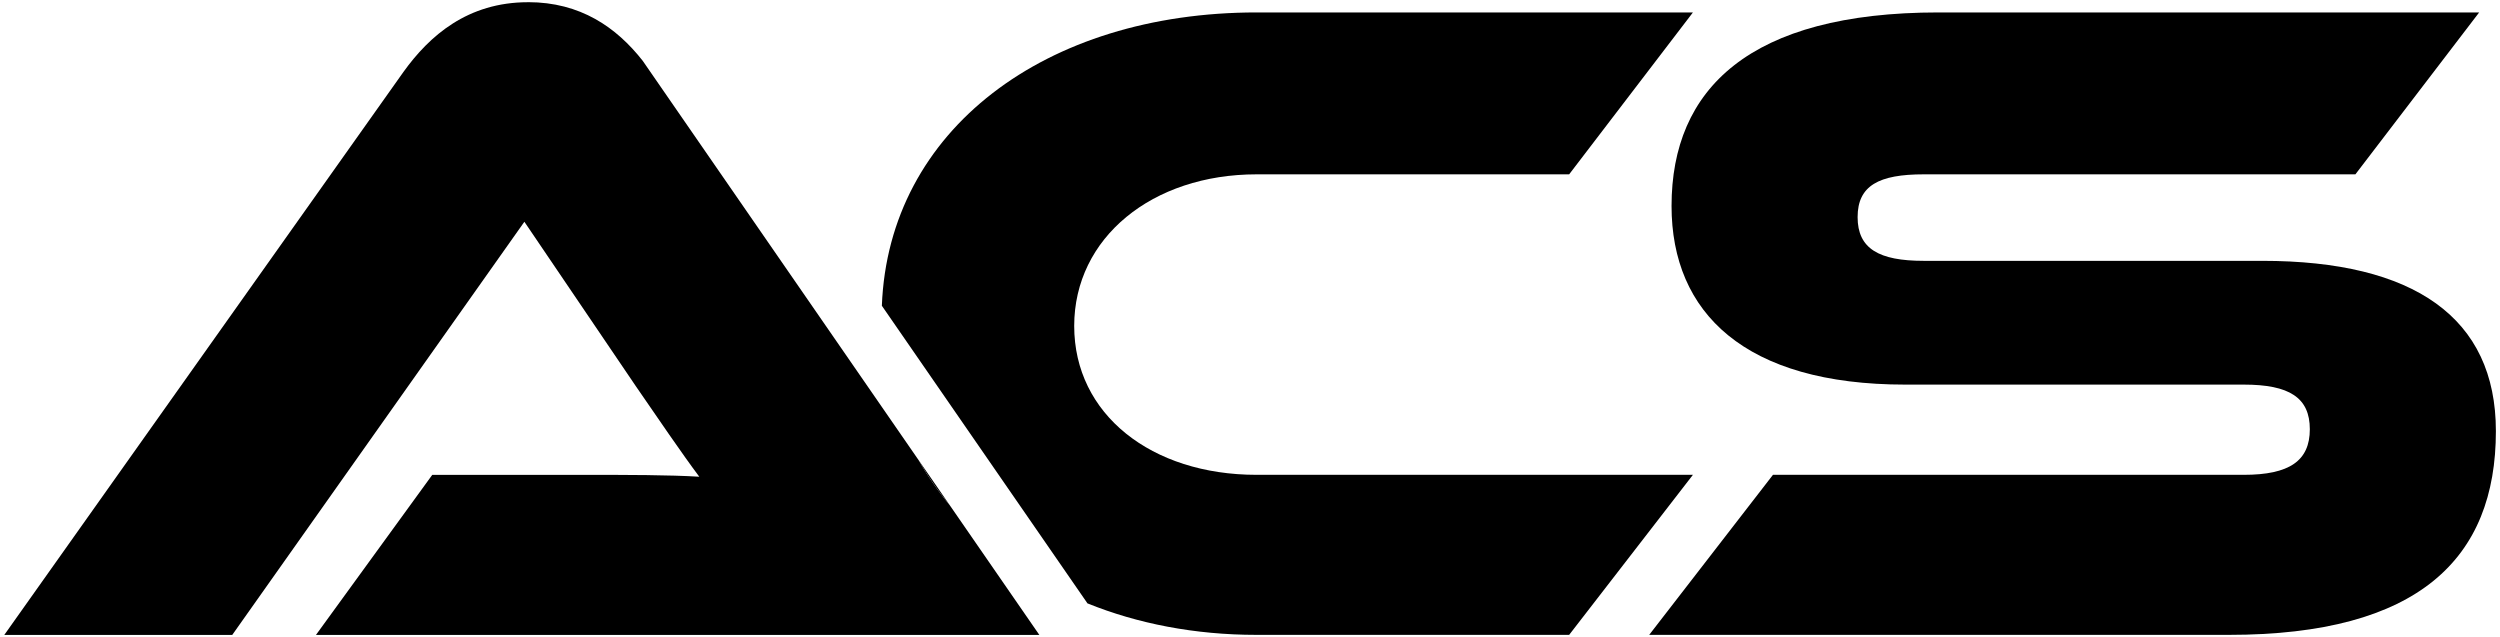
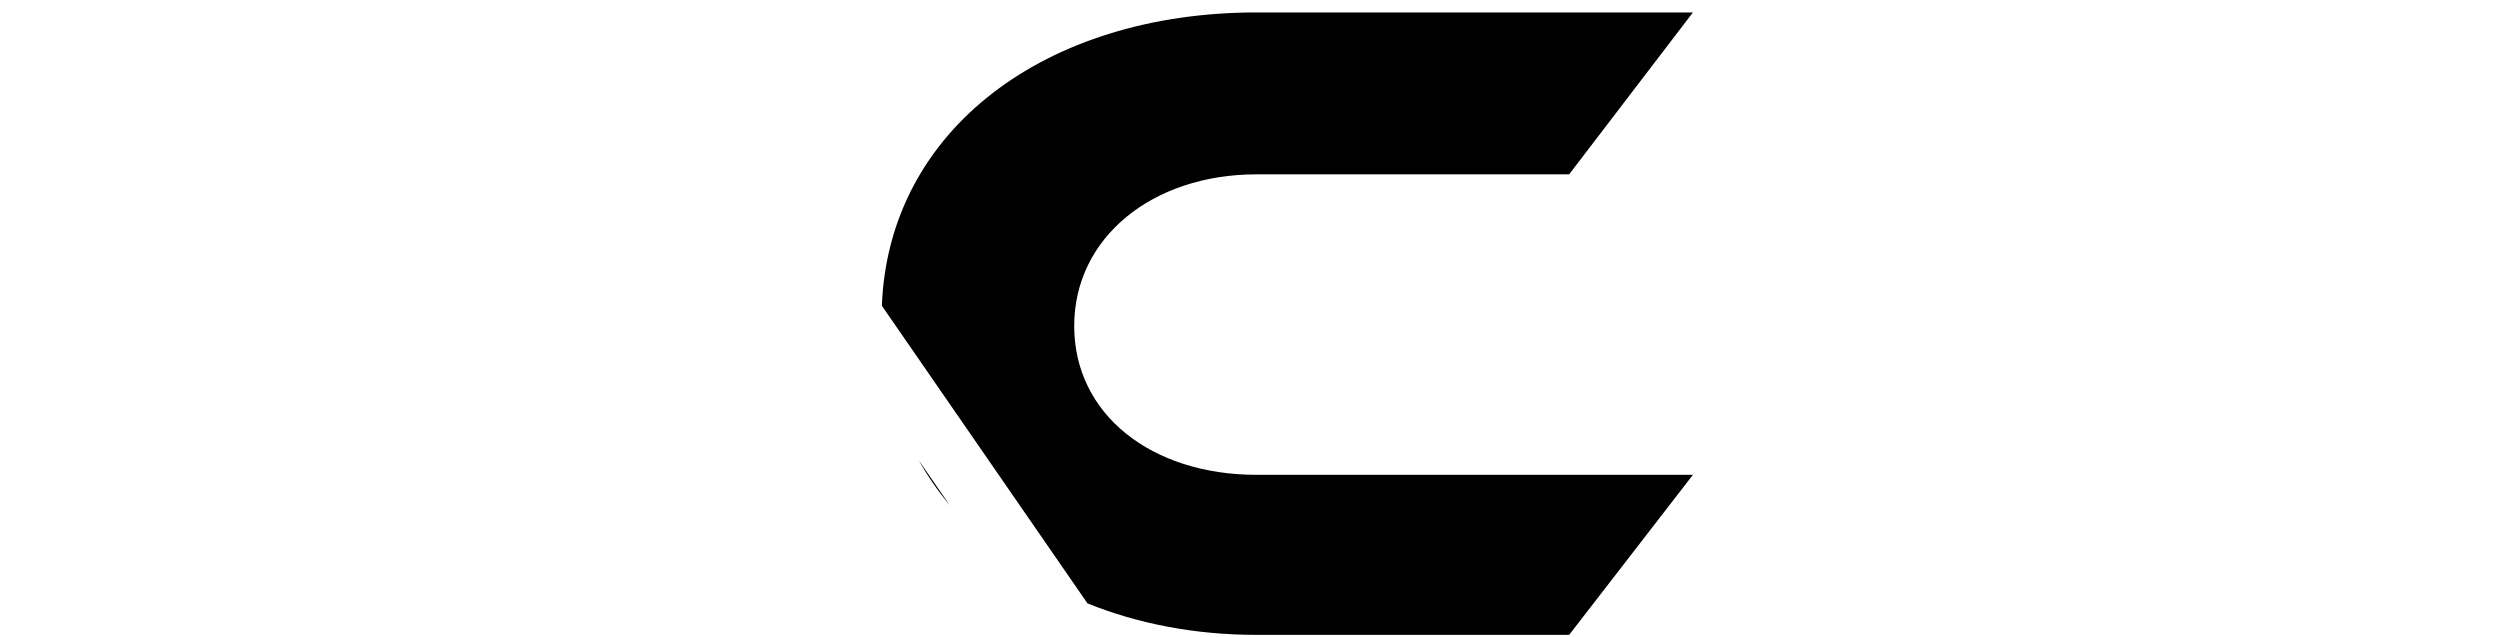
<svg xmlns="http://www.w3.org/2000/svg" width="565" height="144" viewBox="0 0 565 144" fill="none">
  <g clip-path="url(#clip0_2313_2)">
-     <path d="M119.35 0.5C105.68 0.5 97.06 8.07 91.17 16.27L0.97 143.49H52.49L118.51 50.12L143.74 87.34C148.37 94.07 154.25 102.69 158.04 107.74C151.31 107.32 141.43 107.32 133.02 107.32H97.69L71.41 143.49H234.89L214.63 114.16C211.99 110.99 209.64 107.6 207.64 104.04L147 16.27L145.26 13.75C139.3 6.15 131.13 0.49 119.35 0.49" fill="black" />
    <path d="M207.64 104.04C209.64 107.6 211.99 110.99 214.63 114.16L207.64 104.04ZM382.61 2.81H283.99C236.27 2.81 200.82 29.37 199.3 69.1L245.58 136.09C245.64 136.18 245.7 136.27 245.76 136.36C257.09 140.94 270.01 143.48 283.98 143.48H354.63L382.6 107.31H283.98C260.22 107.31 242.77 93.64 242.77 73.67C242.77 53.7 260.43 39.4 283.98 39.4H354.63L382.6 2.81" fill="black" />
-     <path d="M560.29 2.81H438.12C395.43 2.81 377.77 20.05 377.77 46.55C377.77 70.73 394.38 86.92 430.55 86.92H507.09C517.39 86.92 522.02 89.86 522.02 97.01C522.02 104.16 517.39 107.31 507.09 107.31H400.69L372.72 143.48H503.72C546.62 143.48 564.07 126.24 564.07 97.43C564.07 71.78 545.57 58.95 511.29 58.95H434.75C424.66 58.95 419.82 56.22 419.82 49.07C419.82 41.92 424.66 39.4 434.75 39.4H532.32L560.29 2.81Z" fill="black" />
  </g>
  <defs>
    <clipPath id="clip0_2313_2">
      <rect width="564.58" height="143.99" fill="white" />
    </clipPath>
  </defs>
</svg>